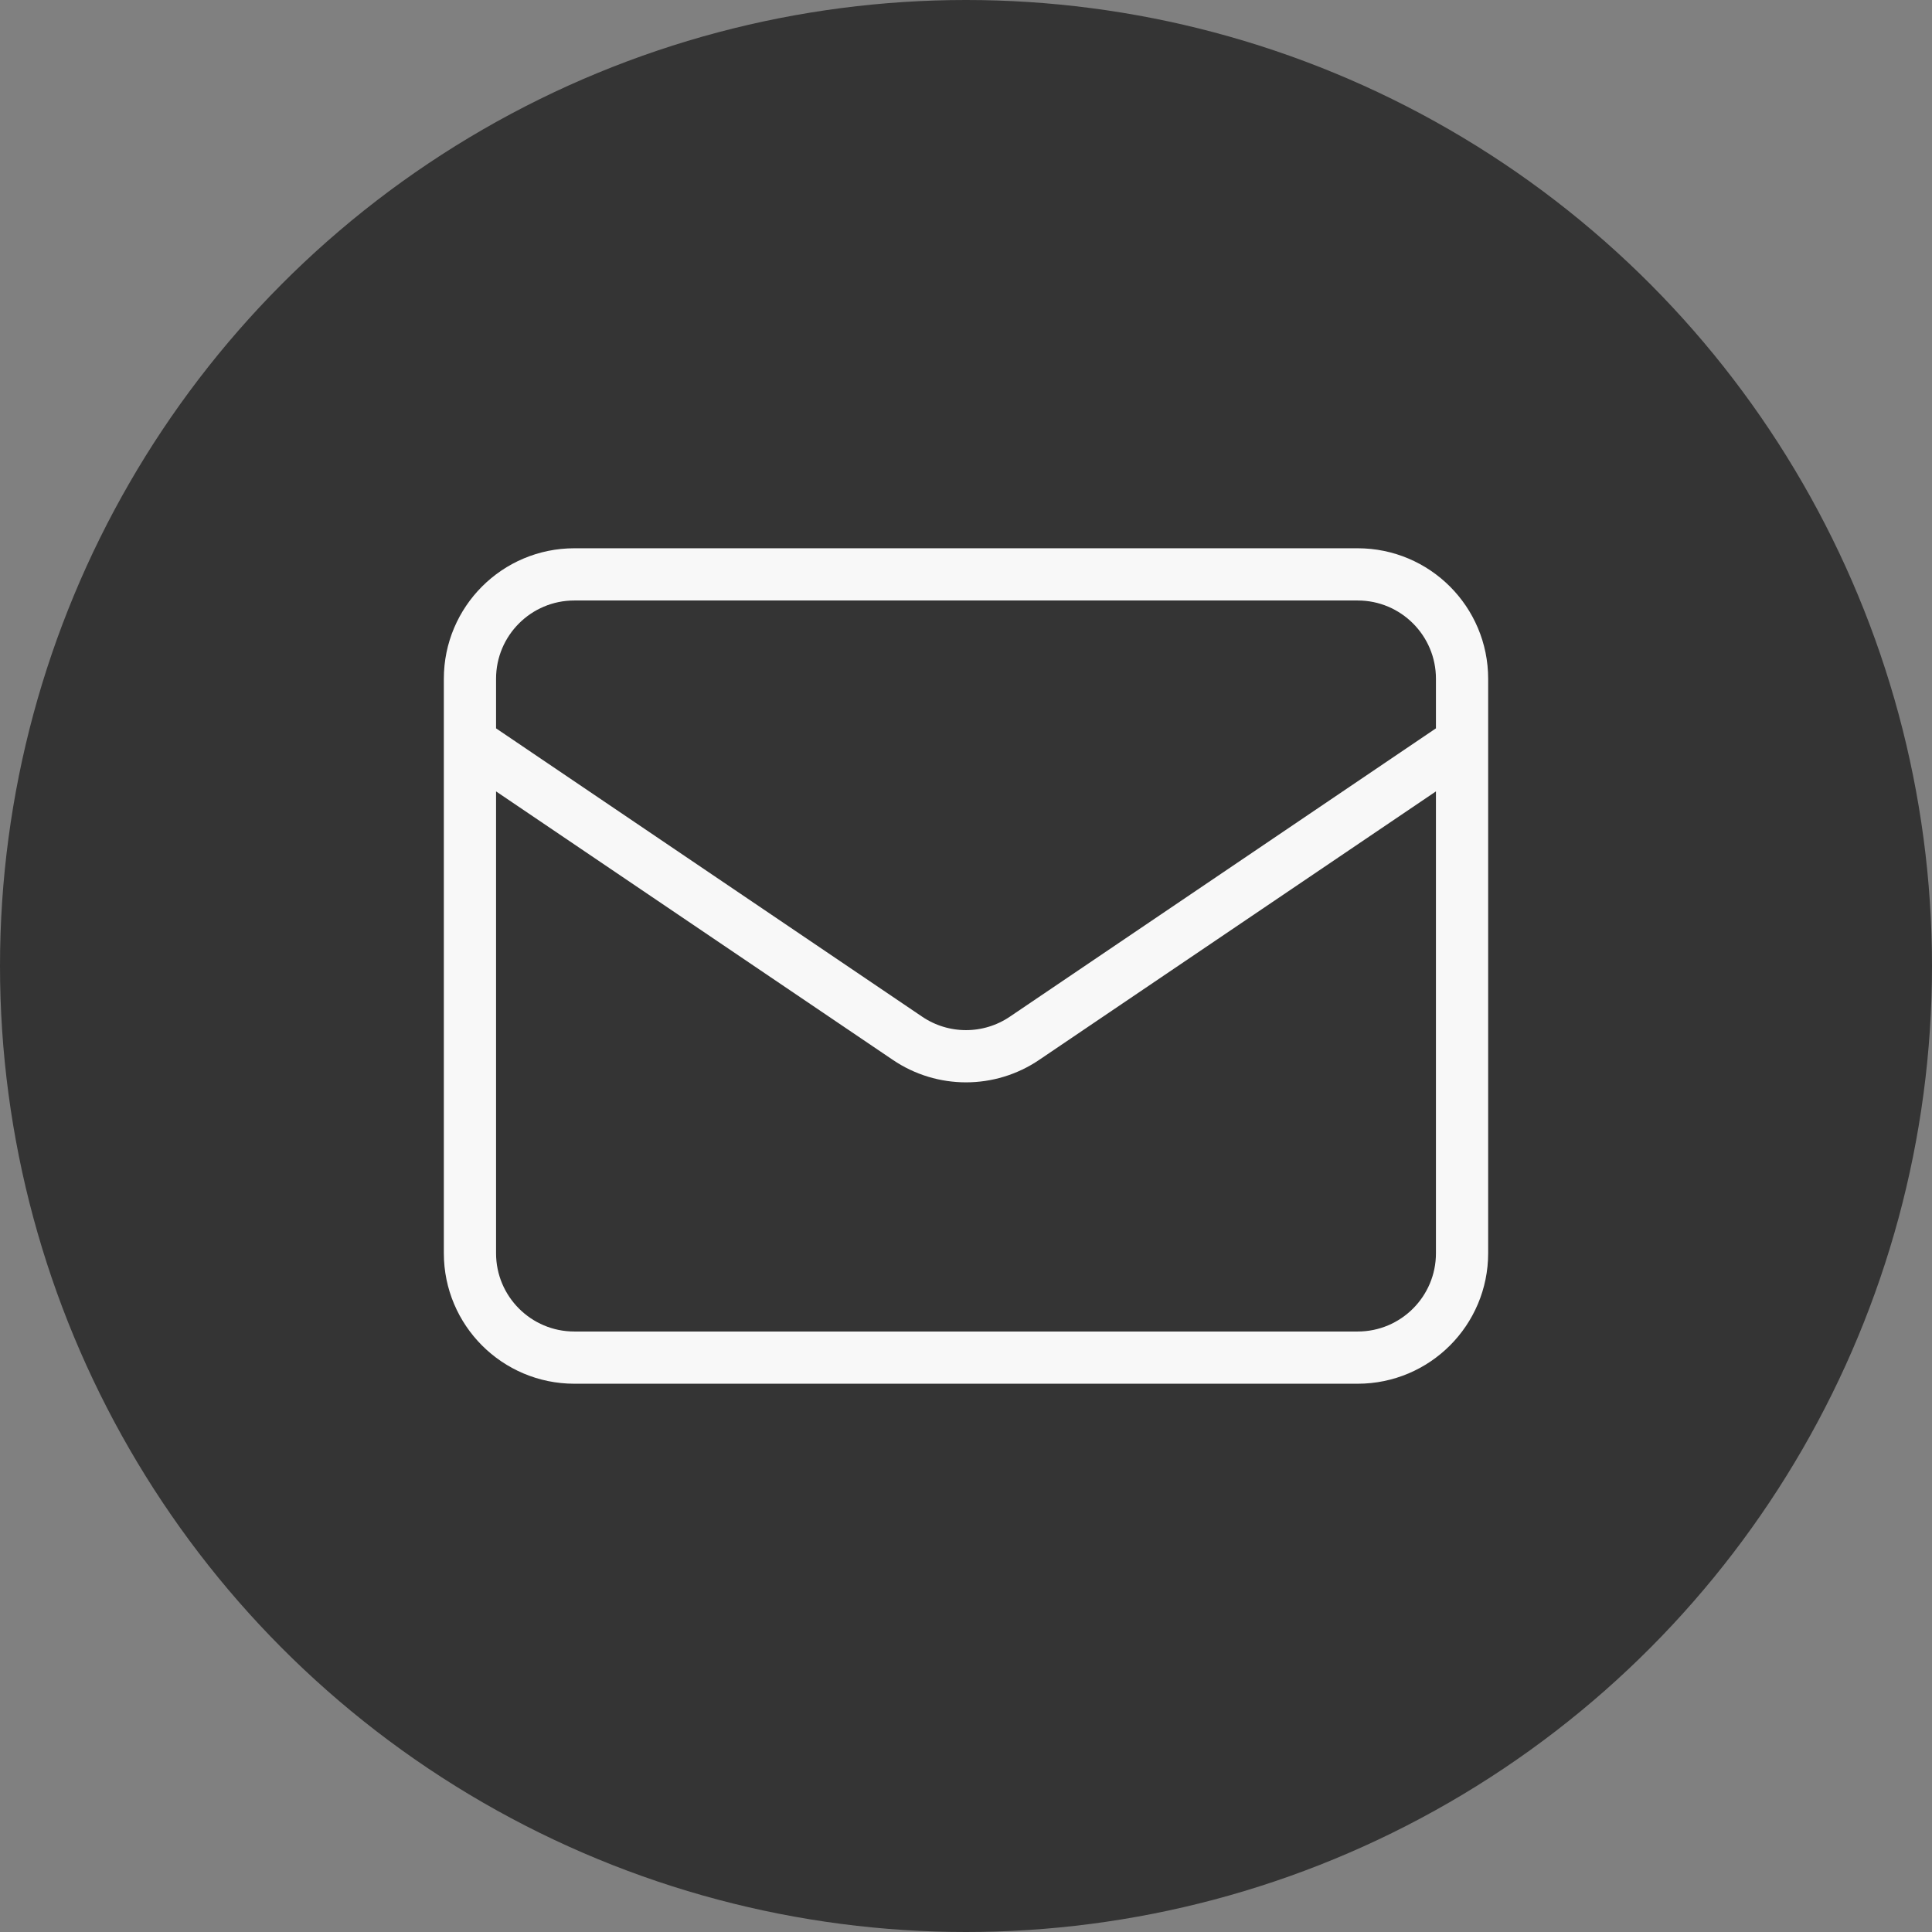
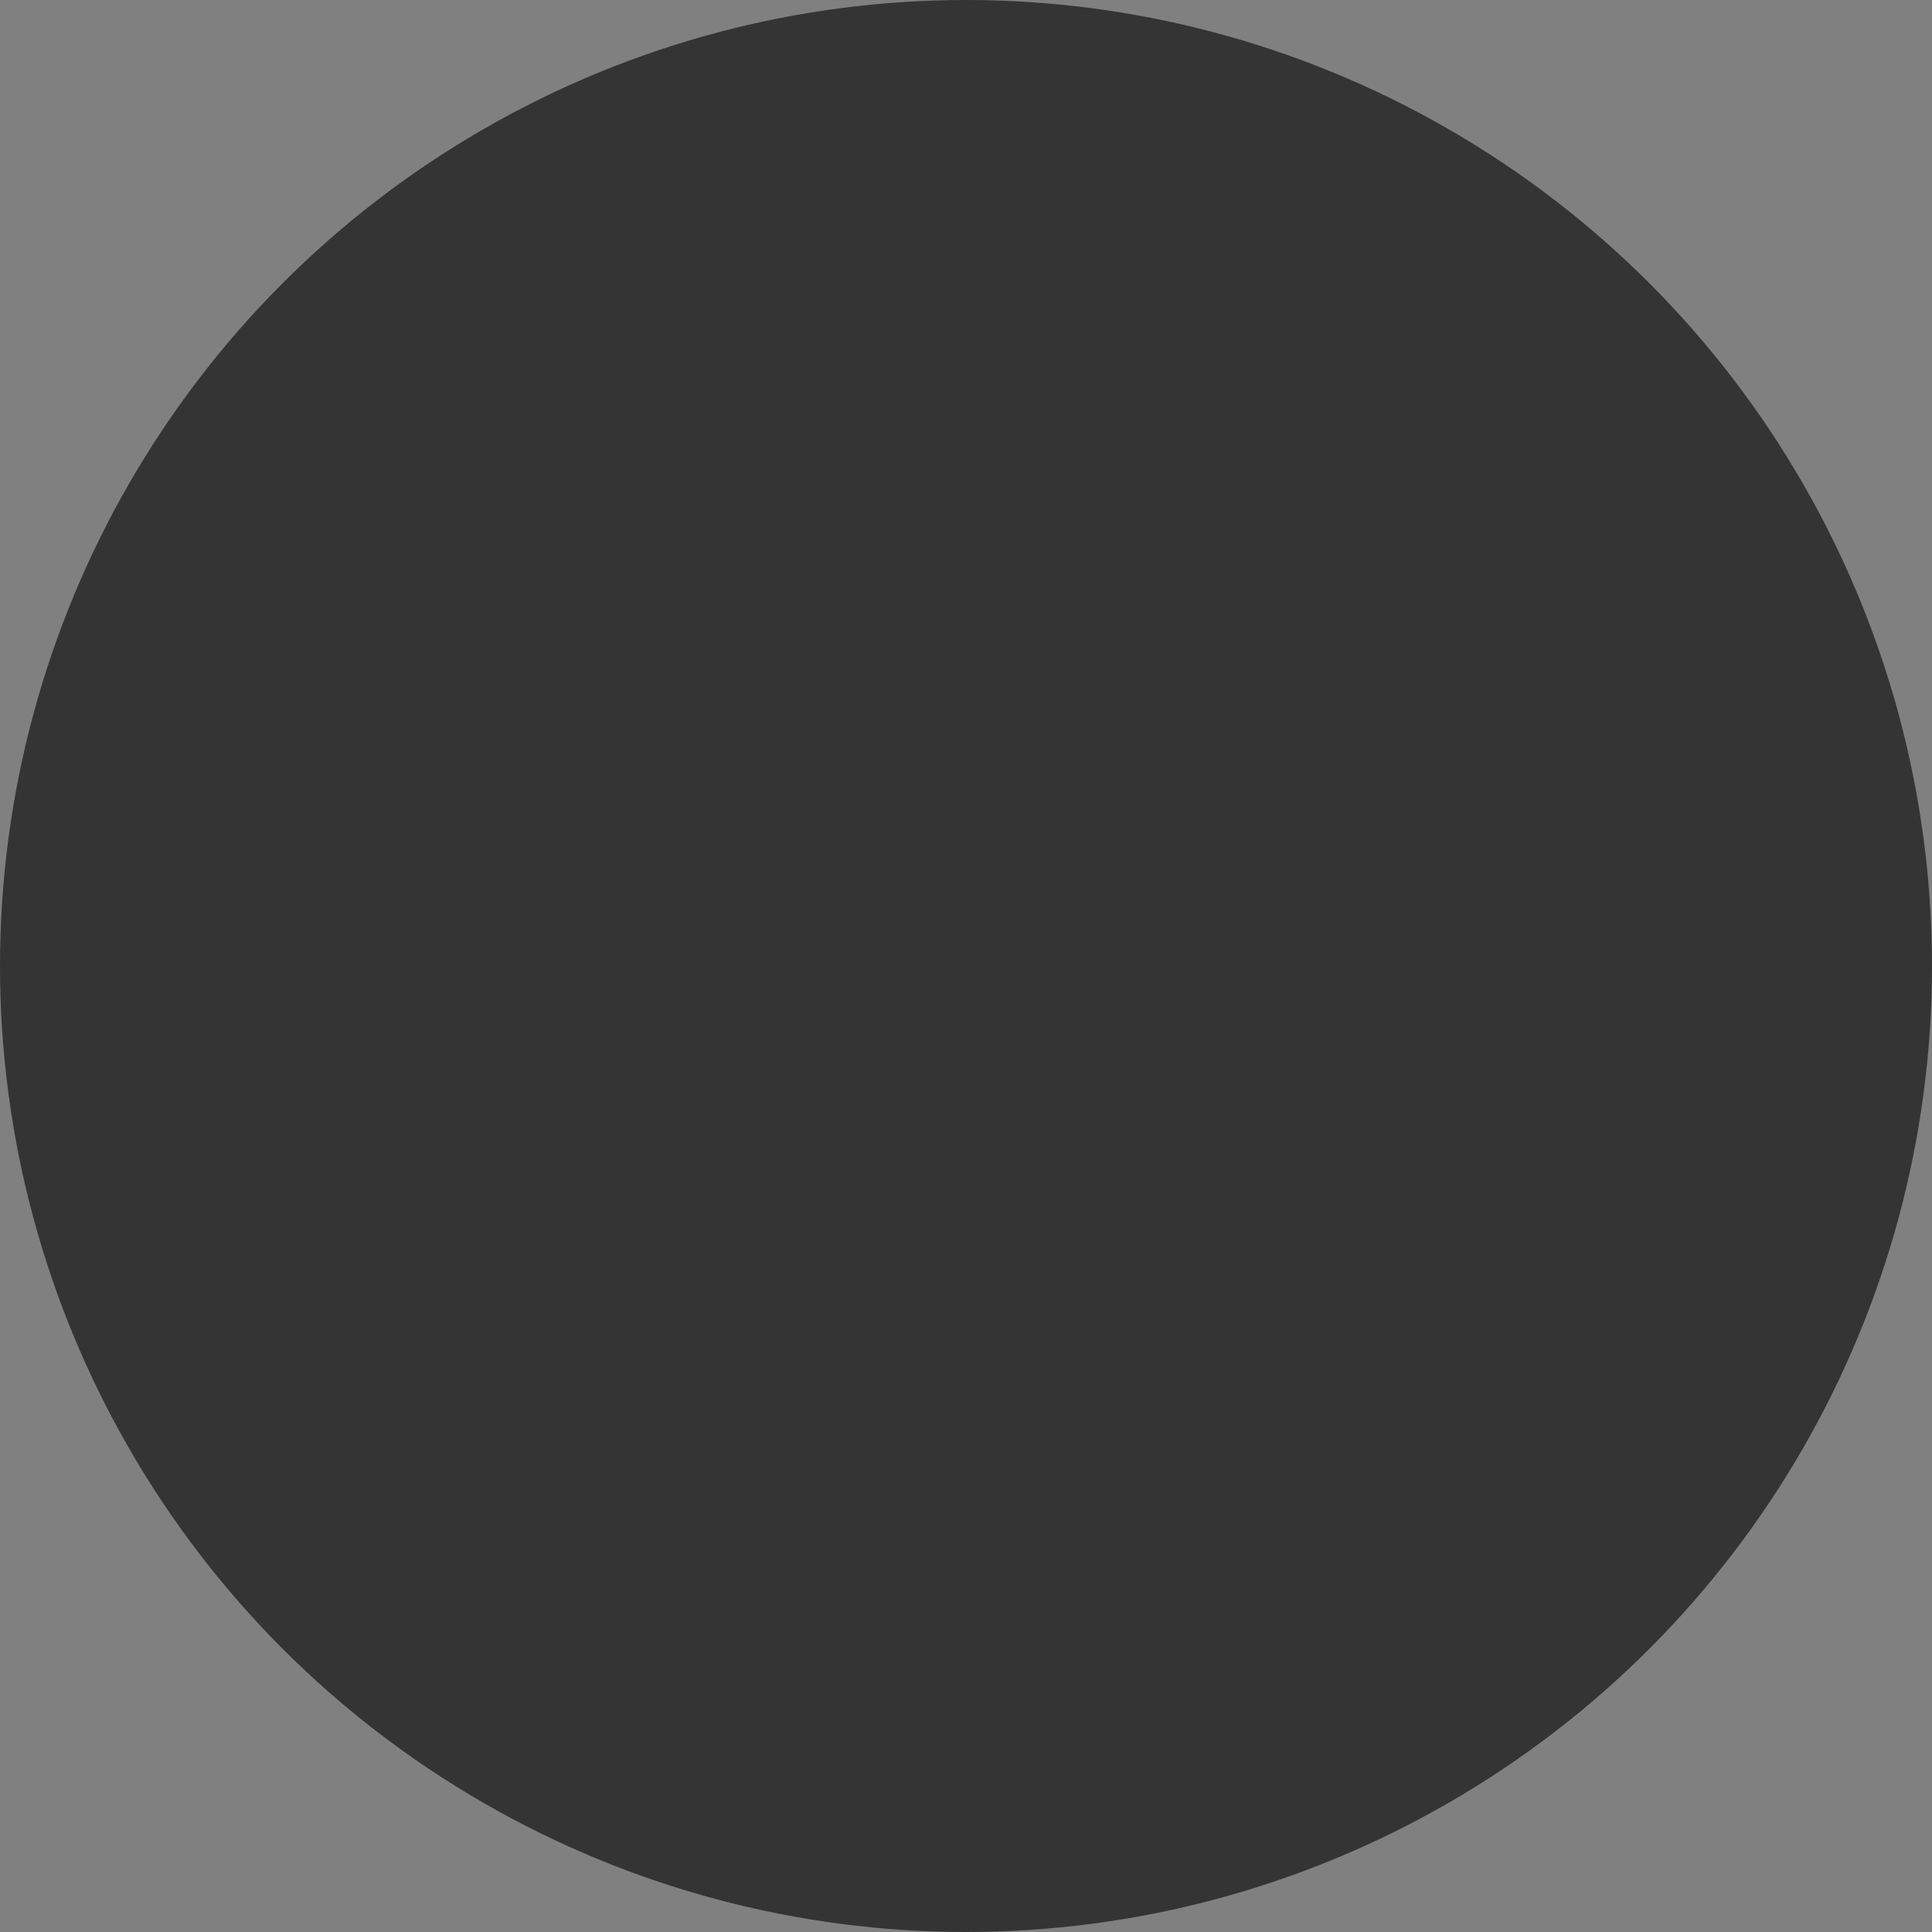
<svg xmlns="http://www.w3.org/2000/svg" width="37" height="37" viewBox="0 0 37 37" fill="none">
  <rect x="0" y="0" width="37" height="37" fill="#808080" stroke="none" />
  <circle cx="18.5" cy="18.5" r="18.5" fill="#343434" />
-   <path d="M9 14.214L17.379 19.884C18.056 20.343 18.944 20.343 19.621 19.884L28 14.214M11 26H26C27.105 26 28 25.105 28 24V13C28 11.895 27.105 11 26 11H11C9.895 11 9 11.895 9 13V24C9 25.105 9.895 26 11 26Z" stroke="#F8F8F8" stroke-linecap="round" stroke-linejoin="round" />
</svg>